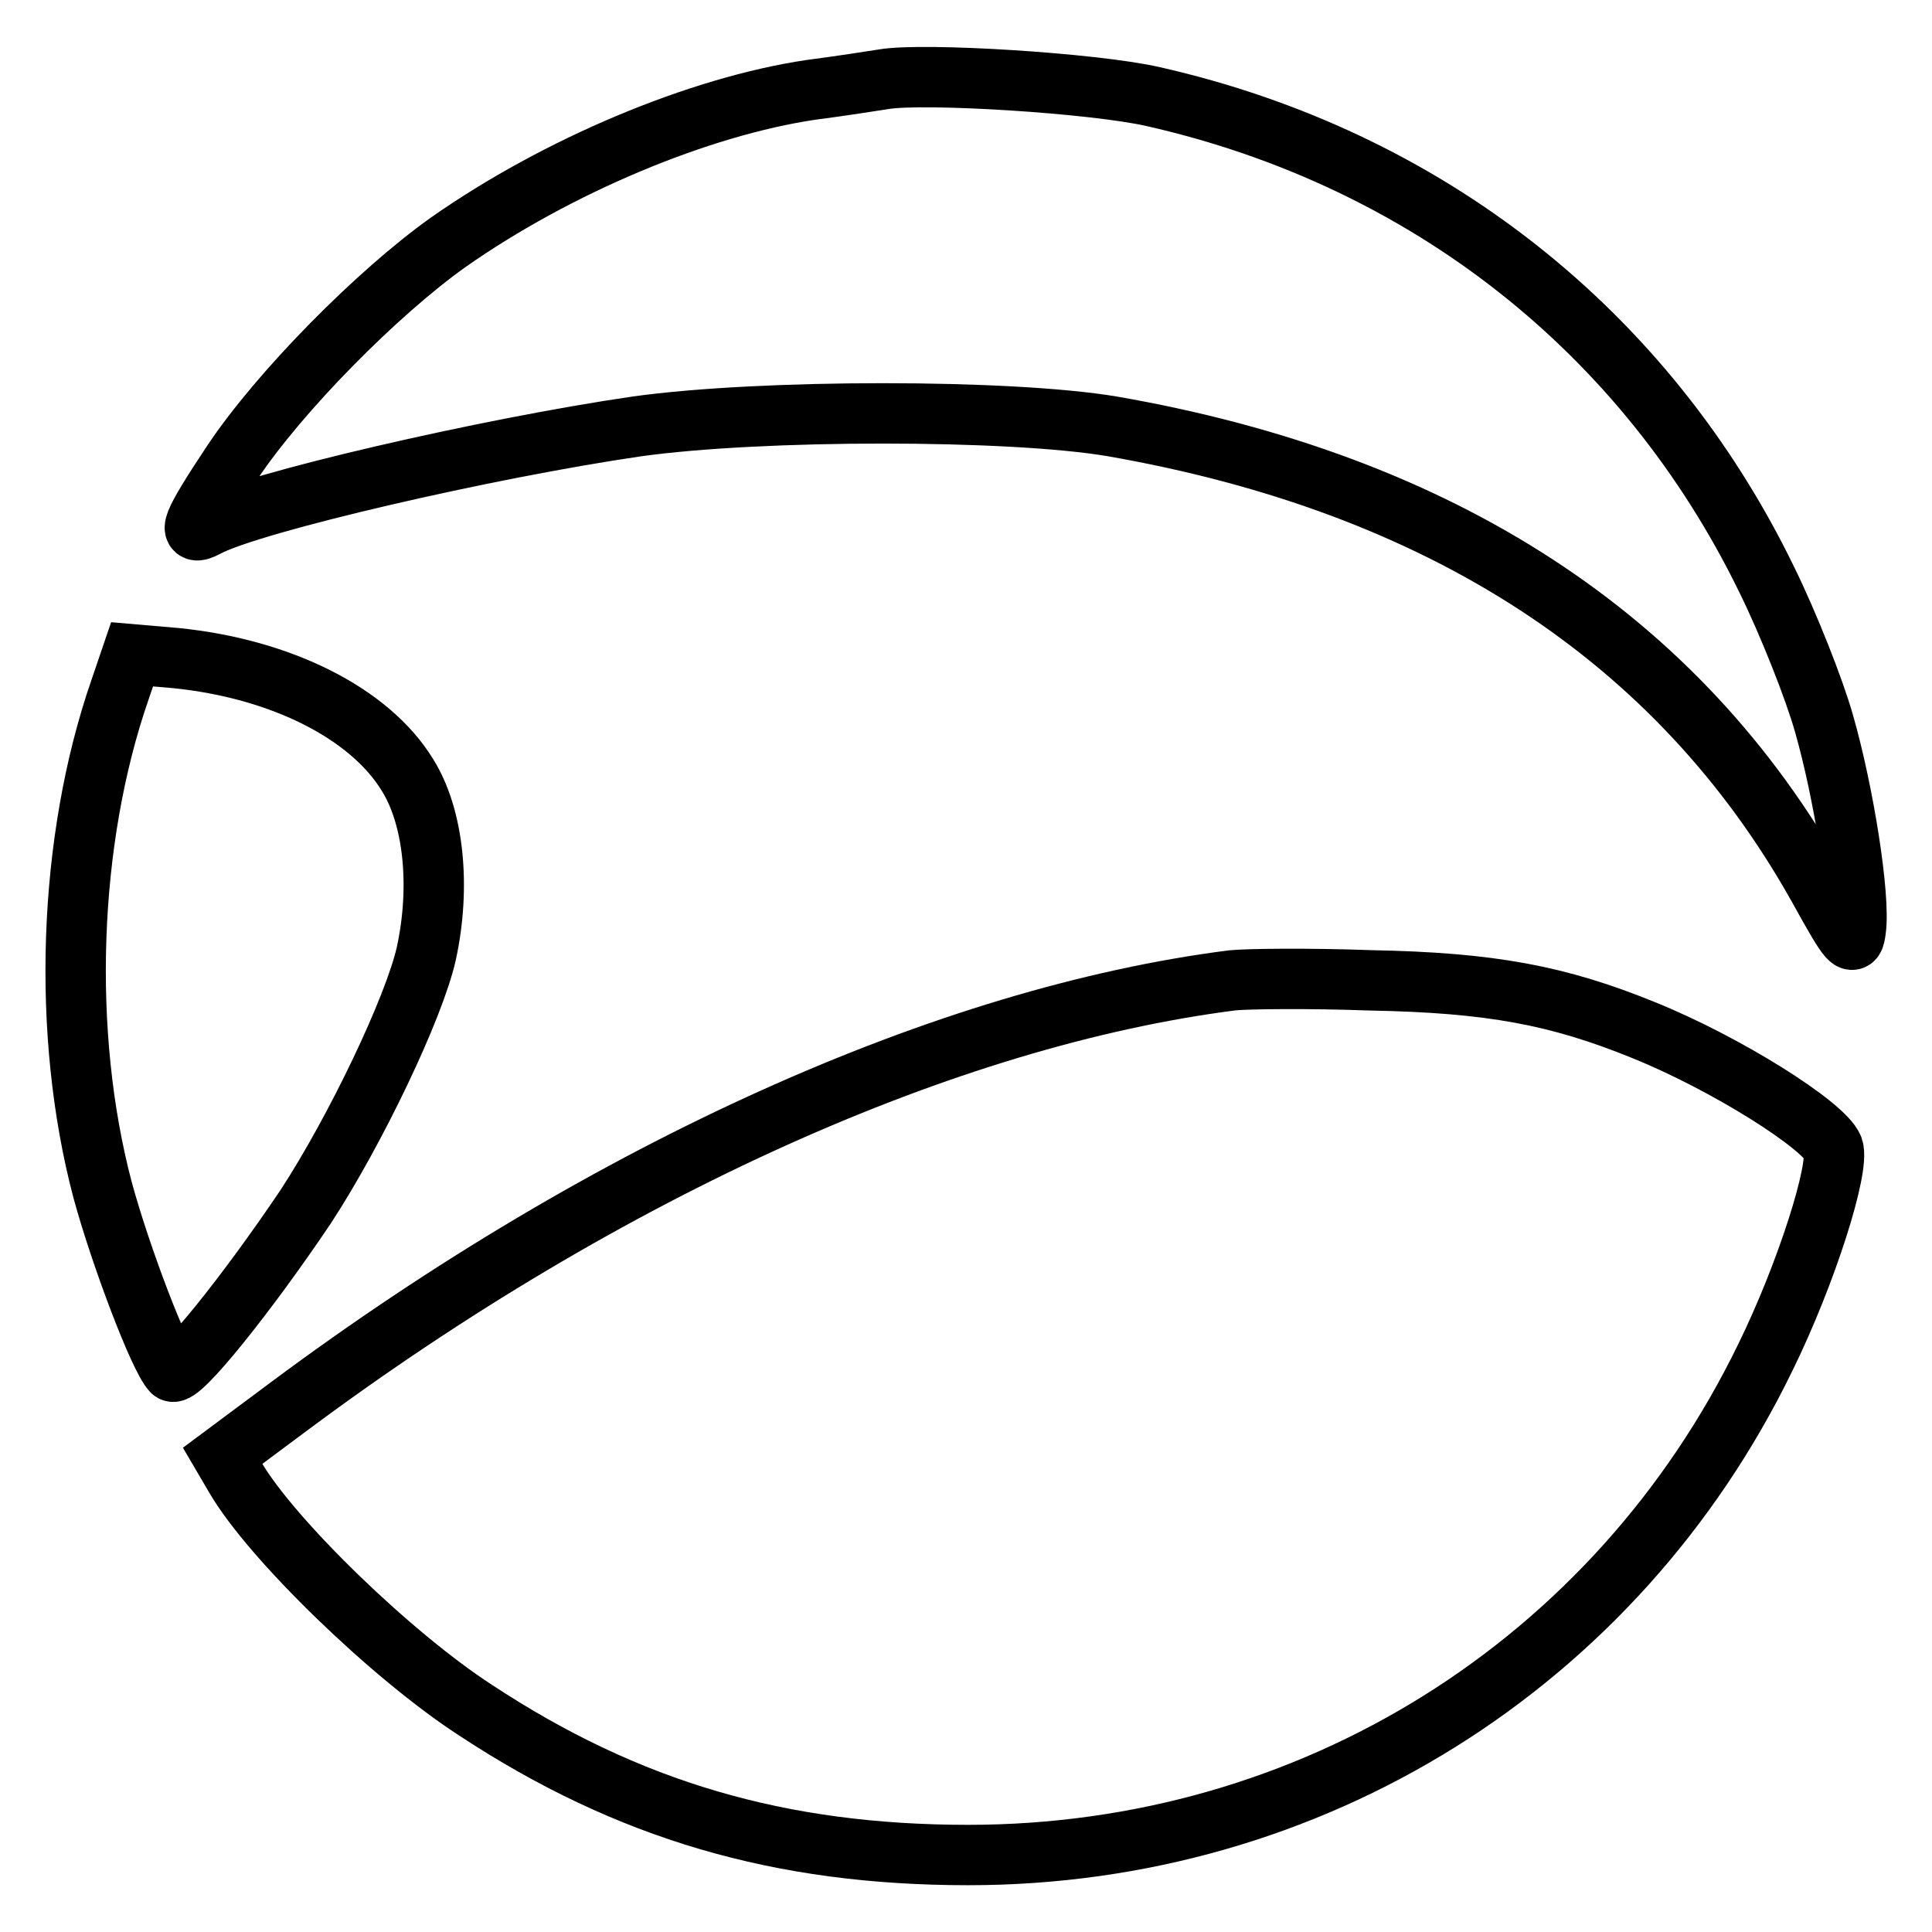
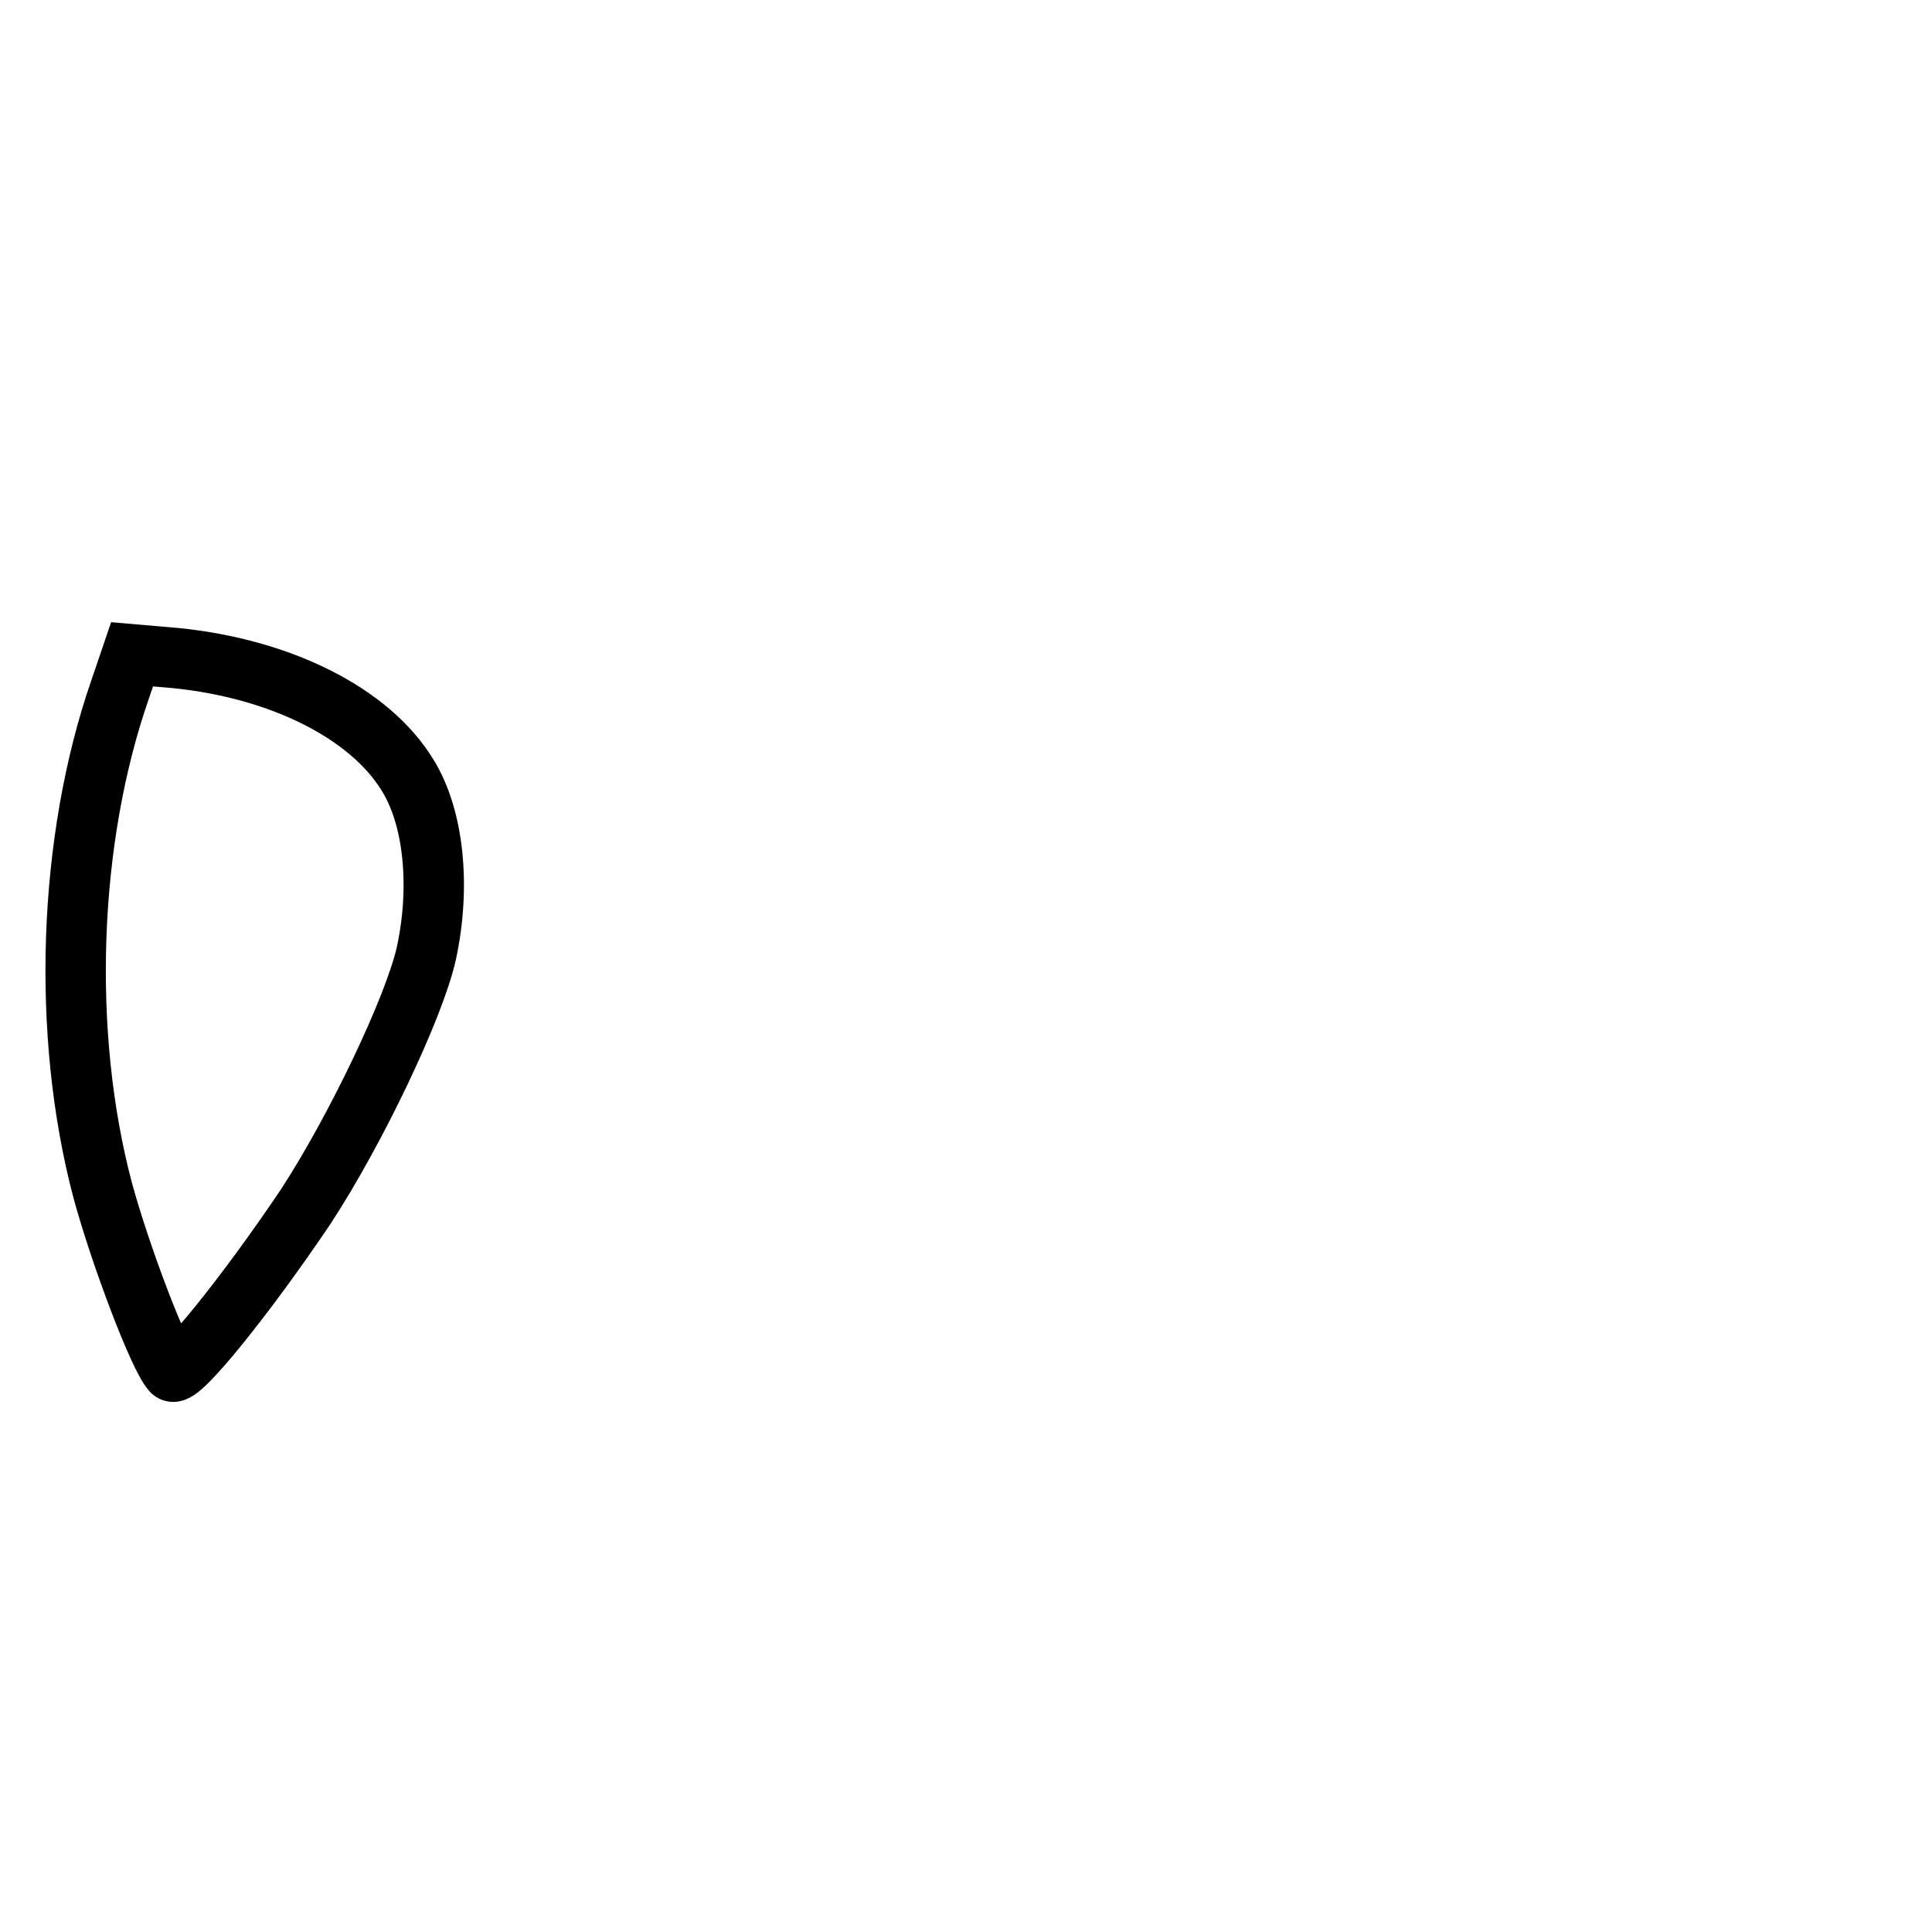
<svg xmlns="http://www.w3.org/2000/svg" version="1.1" x="0px" y="0px" viewBox="0 0 256 256" enable-background="new 0 0 256 256" xml:space="preserve">
  <g>
    <g>
-       <path stroke-width="8" fill-opacity="0" stroke="#000000" d="M117.1,10.5c-1.3,0.2-5.7,0.9-9.6,1.4c-14.9,2.2-33.7,10.1-48.1,20.2C50.1,38.7,37,51.9,30.7,61.4  c-5.3,8-6.1,9.9-3.3,8.4c6-3.2,37.1-10.4,57-13.3c16.5-2.3,49.4-2.3,63,0c43.6,7.6,75,28,93.5,61c4.2,7.6,4.7,8.2,5,5.7  c0.6-4.4-1.6-18.2-4.2-27.3c-1.3-4.6-4.7-13.2-7.6-19.1c-16-32.9-45.1-55.8-81.3-64C144.9,11,122.4,9.6,117.1,10.5z" />
      <path stroke-width="8" fill-opacity="0" stroke="#000000" d="M15.9,91.4c-6.9,19.9-7.8,45.5-2.3,66.3c2.4,8.8,7.5,22.2,9.2,24c0.9,1,9.9-10.2,17.7-21.8  c6.6-10.1,14.4-26.4,16-33.6c1.9-8.8,1-18-2.5-23.6c-5-8.2-16.8-14.1-30.7-15.5l-5.8-0.5L15.9,91.4z" />
-       <path stroke-width="8" fill-opacity="0" stroke="#000000" d="M163.3,129.9c-37.7,4.8-82.7,25-124.8,56.3l-9,6.7l1.7,2.9C36,204,51.9,219.4,63,226.6  c20.2,13.3,40.4,19.2,65.3,19.2c45.4,0,85.8-25.2,105.6-65.9c5.5-11.2,9.9-25.2,9-27.8c-1.2-3-14.2-11.2-25.1-15.6  c-11.3-4.6-20.2-6.3-36.2-6.6C173.4,129.6,165.2,129.7,163.3,129.9z" />
    </g>
  </g>
</svg>